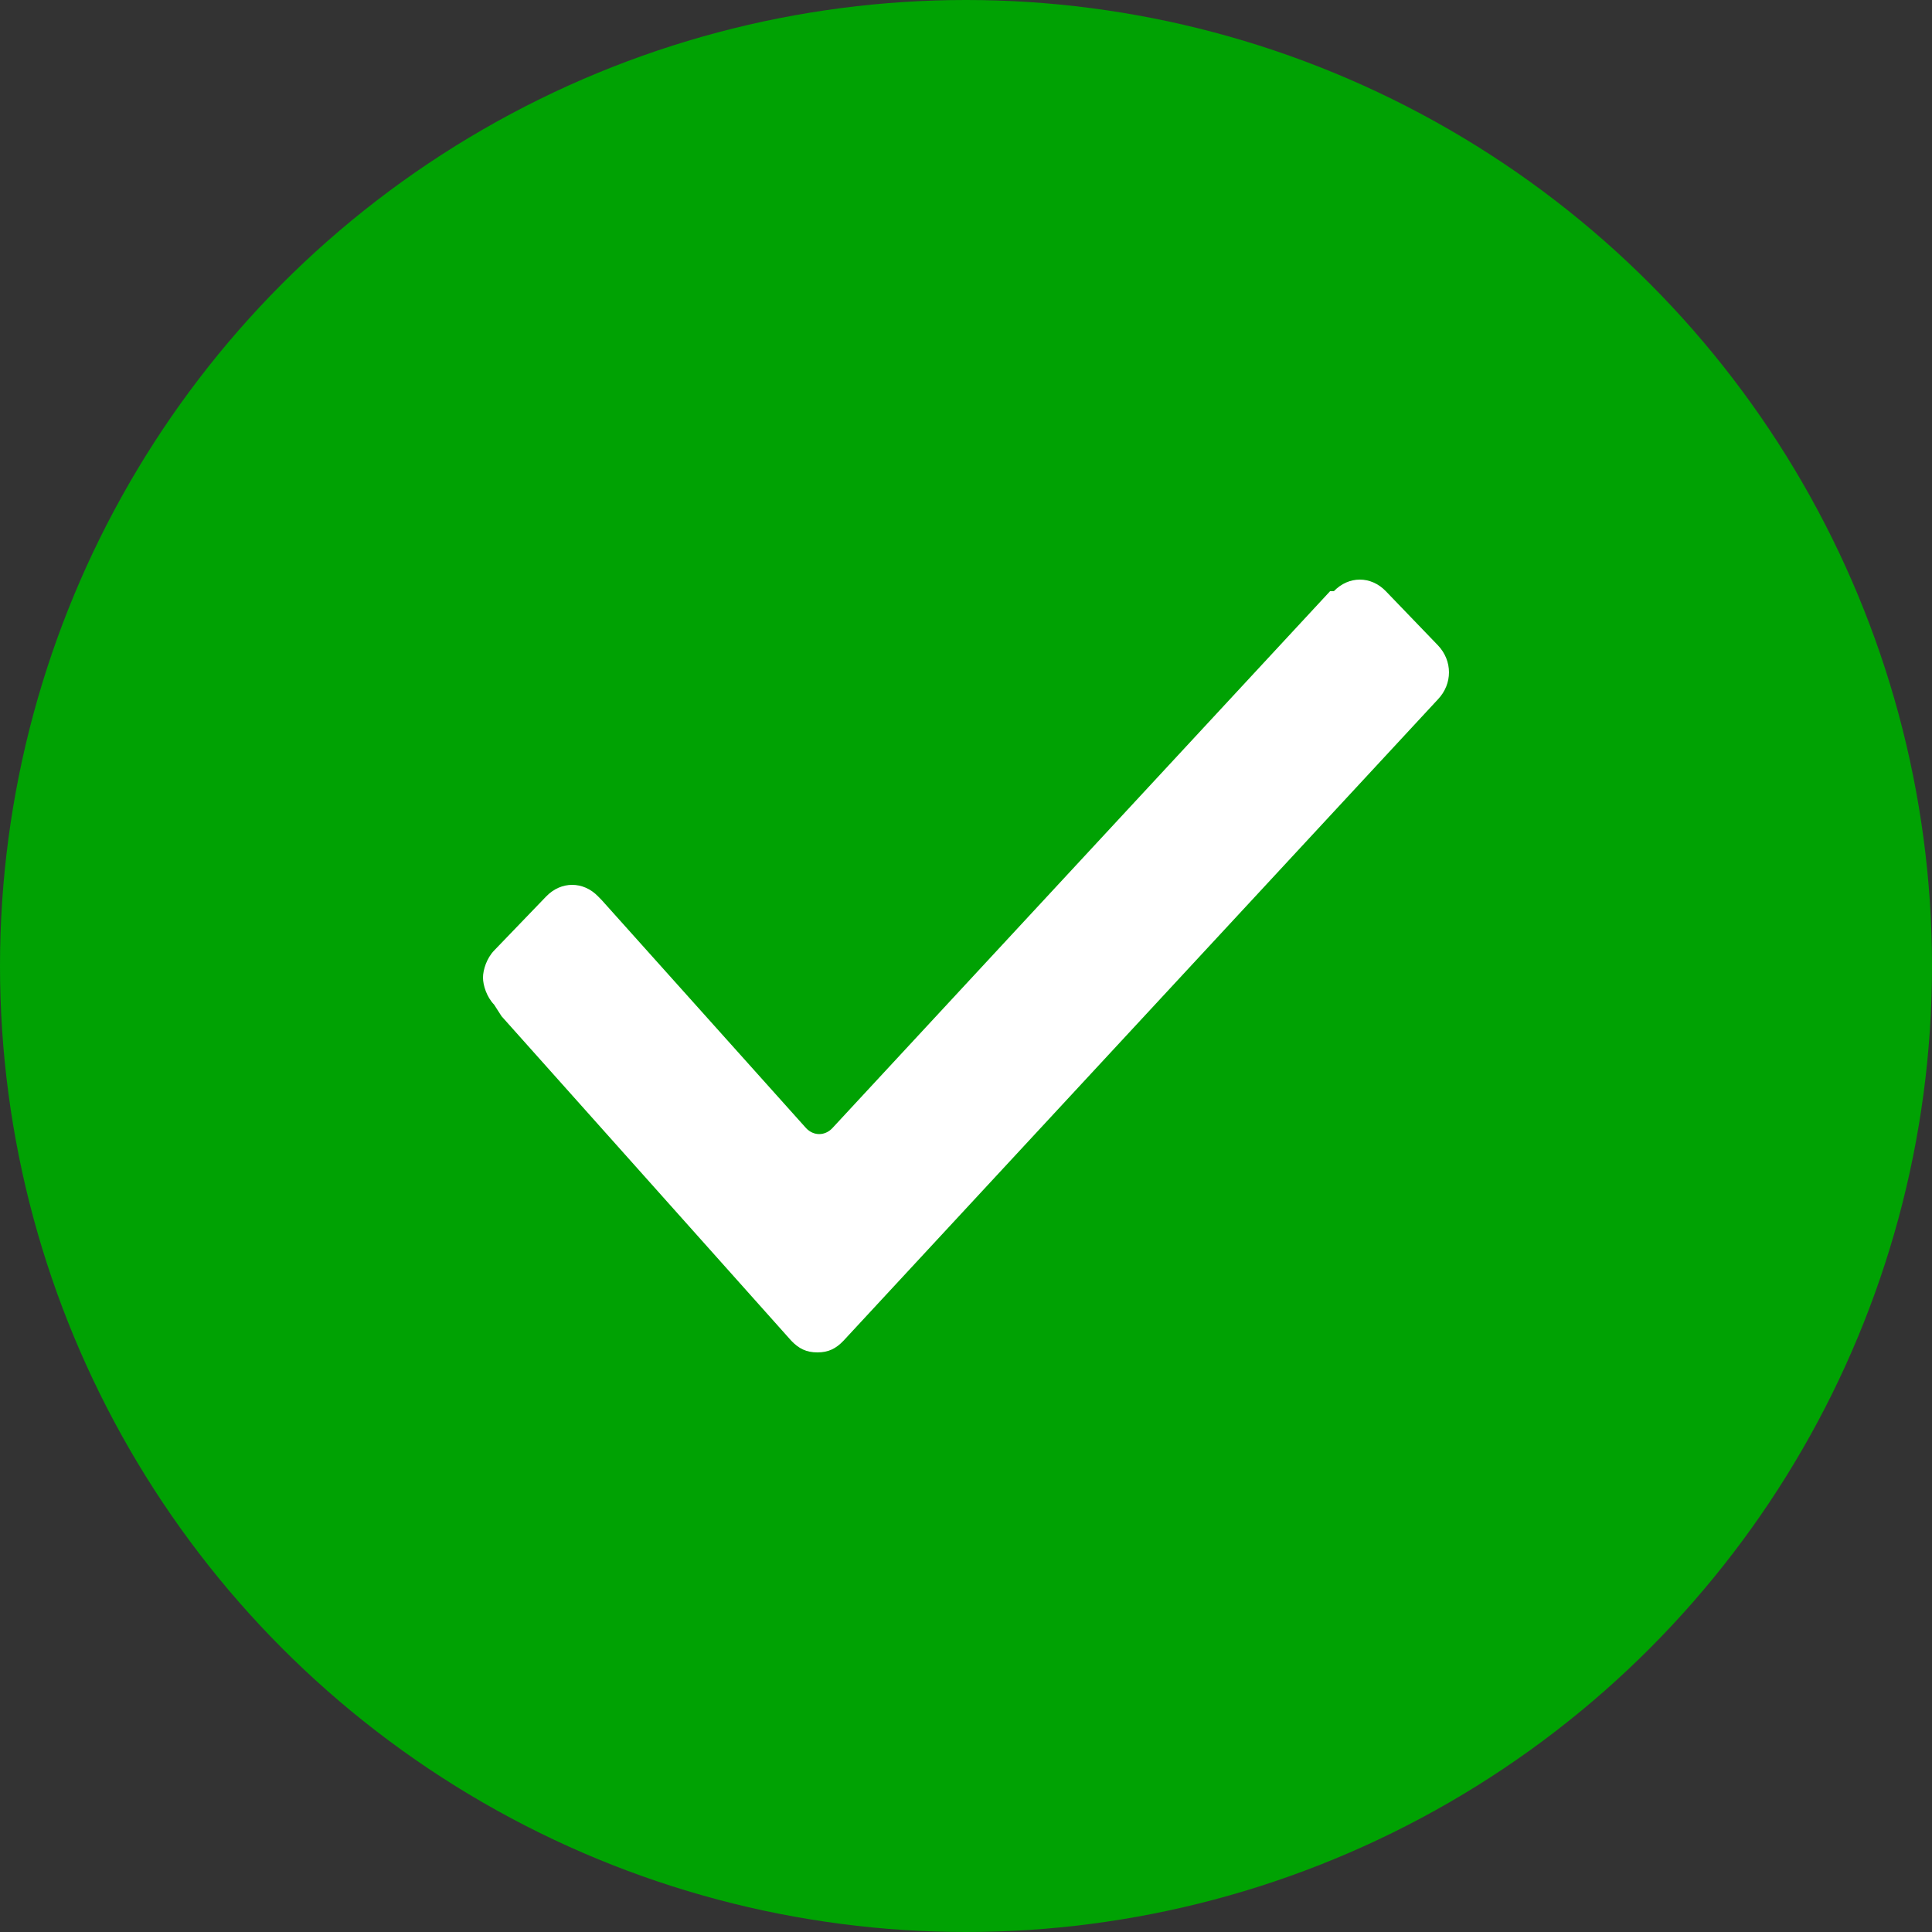
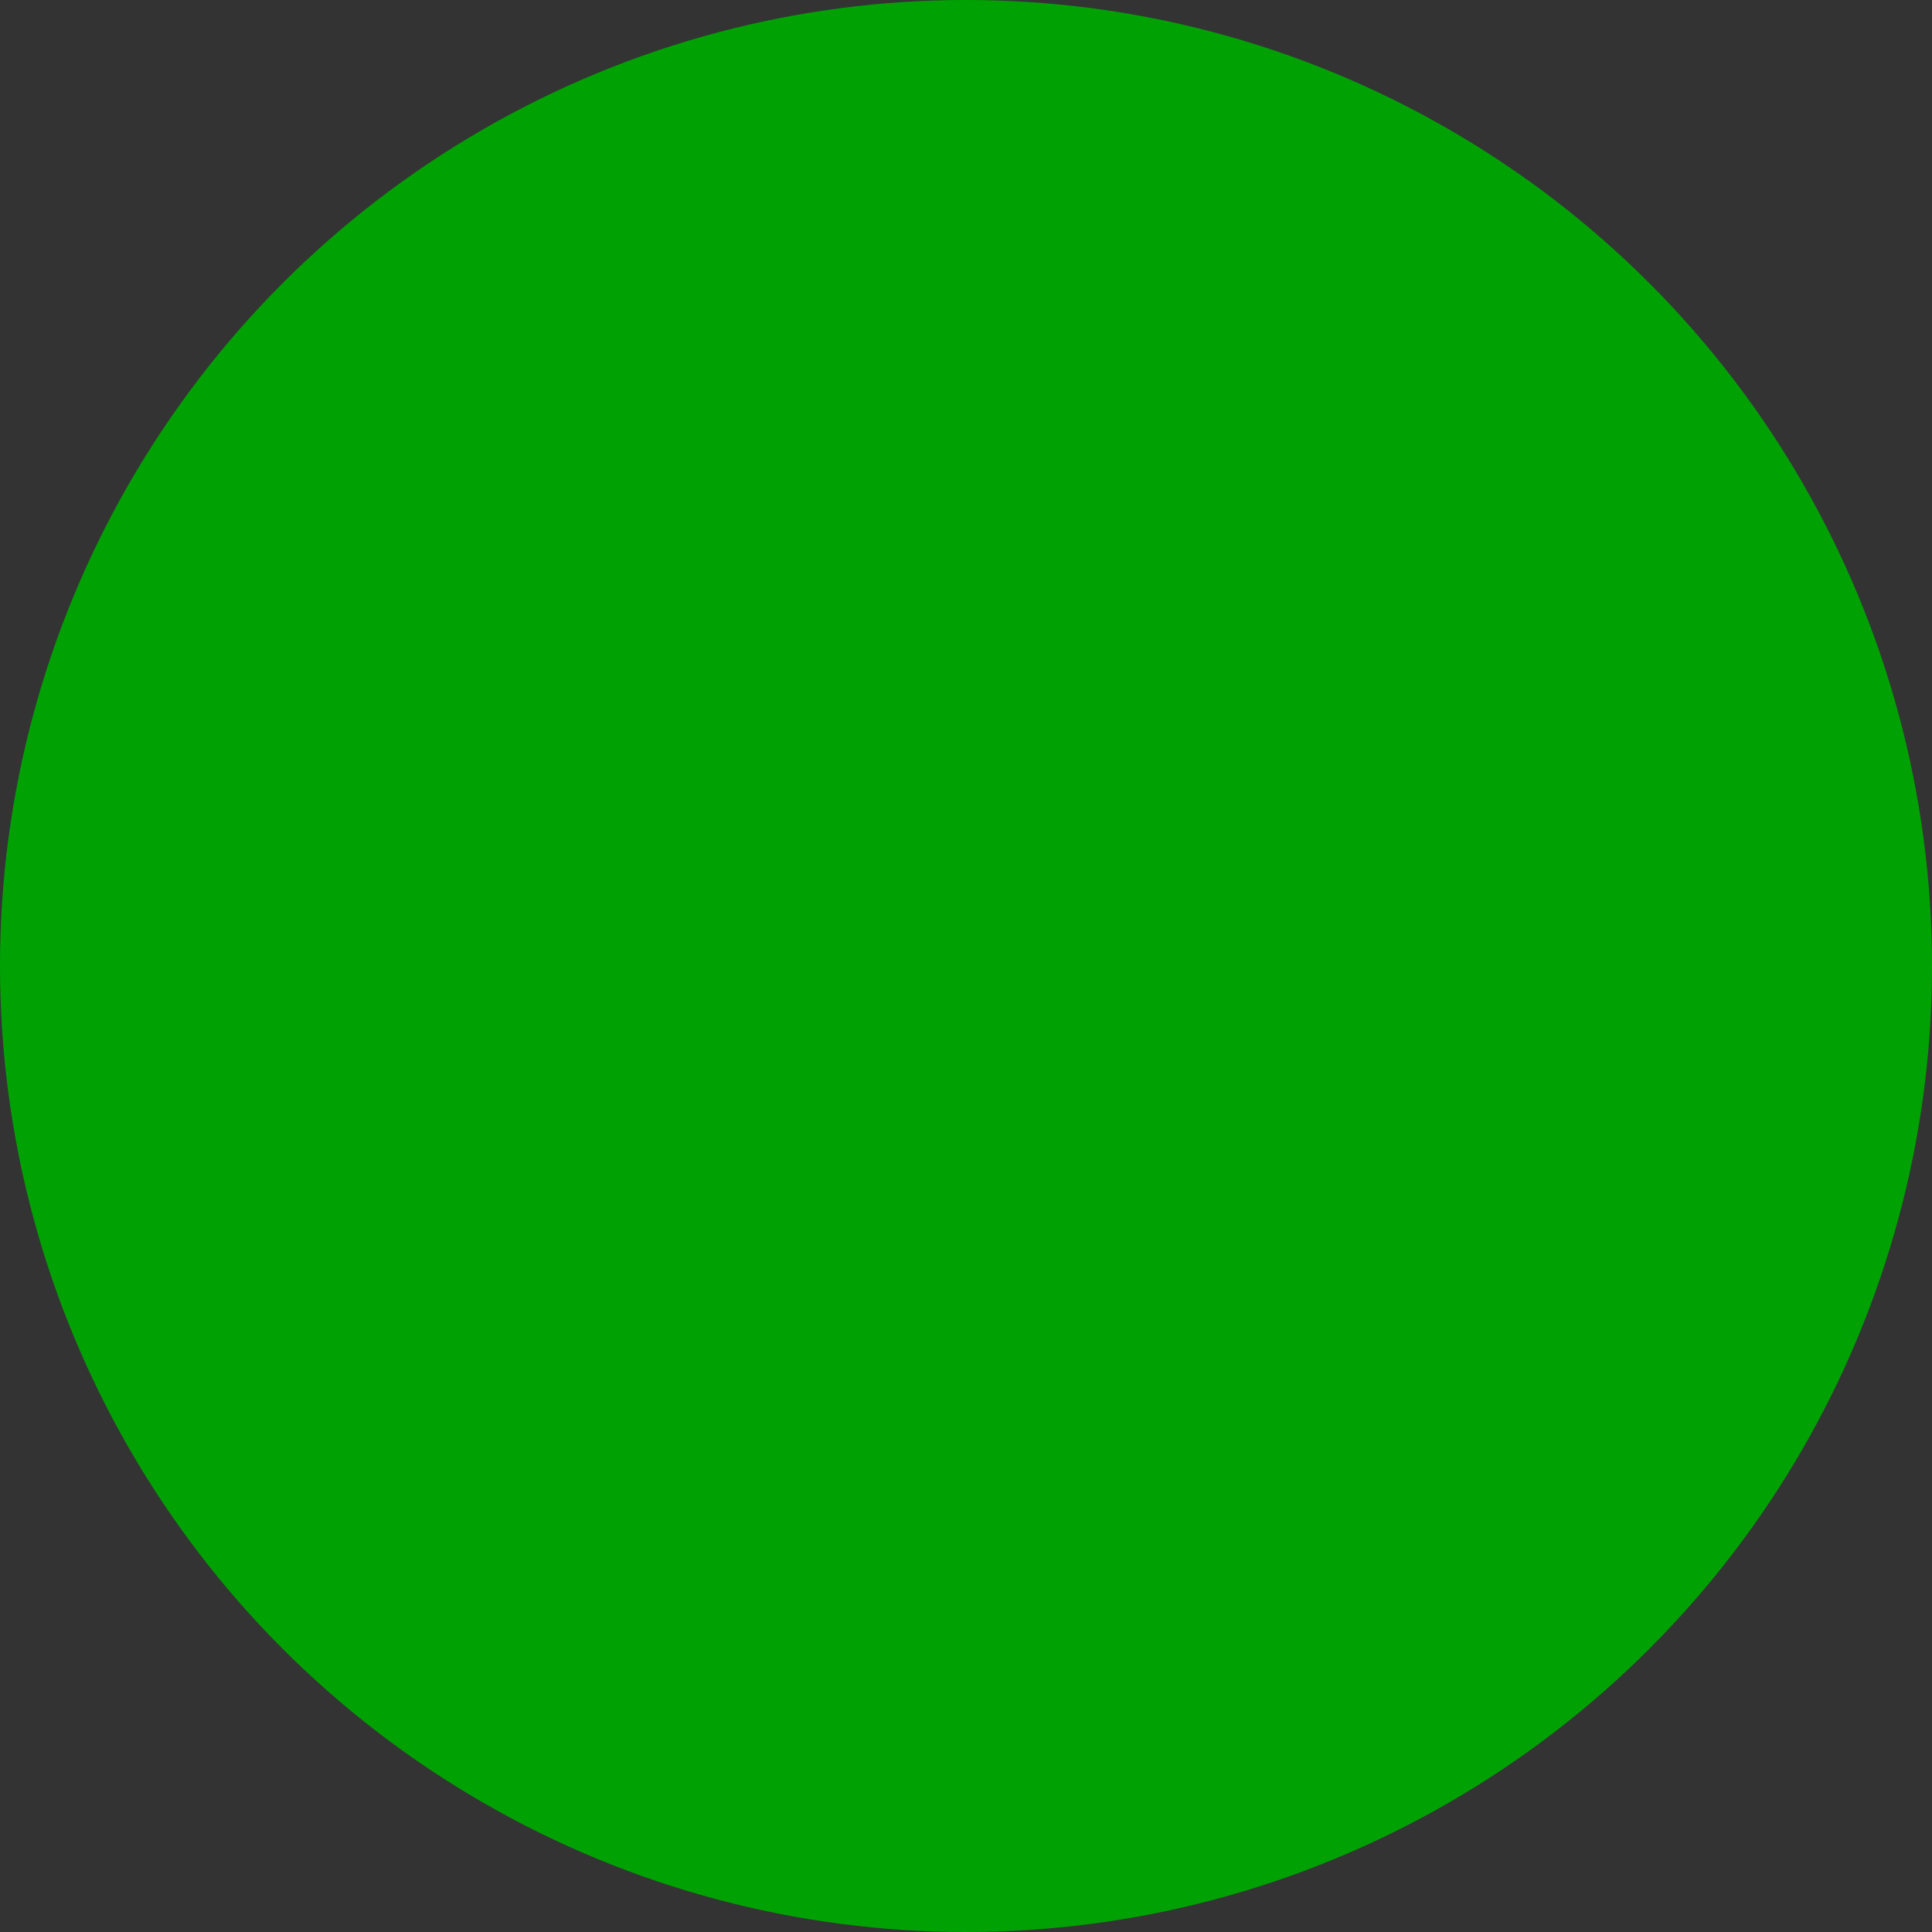
<svg xmlns="http://www.w3.org/2000/svg" width="20px" height="20px" viewBox="0 0 20 20" version="1.1">
  <rect x="0" y="0" width="20" height="20" fill="#333333" stroke="none" />
  <g id="Detail-produktu" stroke="none" stroke-width="1" fill="none" fill-rule="evenodd">
    <g id="Detail-produktu-(sticky-panely---desktop)" transform="translate(-1030, -1728)">
      <g id="Objednat-Phyto" transform="translate(830, 1630)">
        <g id="Cena,-dostupnost" transform="translate(0, 98)">
          <g id="sklad-info" transform="translate(200, 0)">
            <g id="Feature-Icon">
              <circle id="Oval" fill="#00A203" cx="10" cy="10" r="10" />
              <g id="checked-(2)" transform="translate(5, 6)" fill="#FFFFFF" fill-rule="nonzero">
-                 <path d="M0.115,4.4 C0.038,4.32 0,4.2 0,4.12 C0,4.04 0.038,3.92 0.115,3.84 L0.654,3.28 C0.808,3.12 1.038,3.12 1.192,3.28 L1.231,3.32 L3.346,5.68 C3.423,5.76 3.538,5.76 3.615,5.68 L8.769,0.12 L8.808,0.12 C8.962,-0.04 9.192,-0.04 9.346,0.12 L9.885,0.68 C10.038,0.84 10.038,1.08 9.885,1.24 L3.731,7.88 C3.654,7.96 3.577,8 3.462,8 C3.346,8 3.269,7.96 3.192,7.88 L0.192,4.52 L0.115,4.4 Z" id="Shape" />
-               </g>
+                 </g>
            </g>
          </g>
        </g>
      </g>
    </g>
  </g>
</svg>